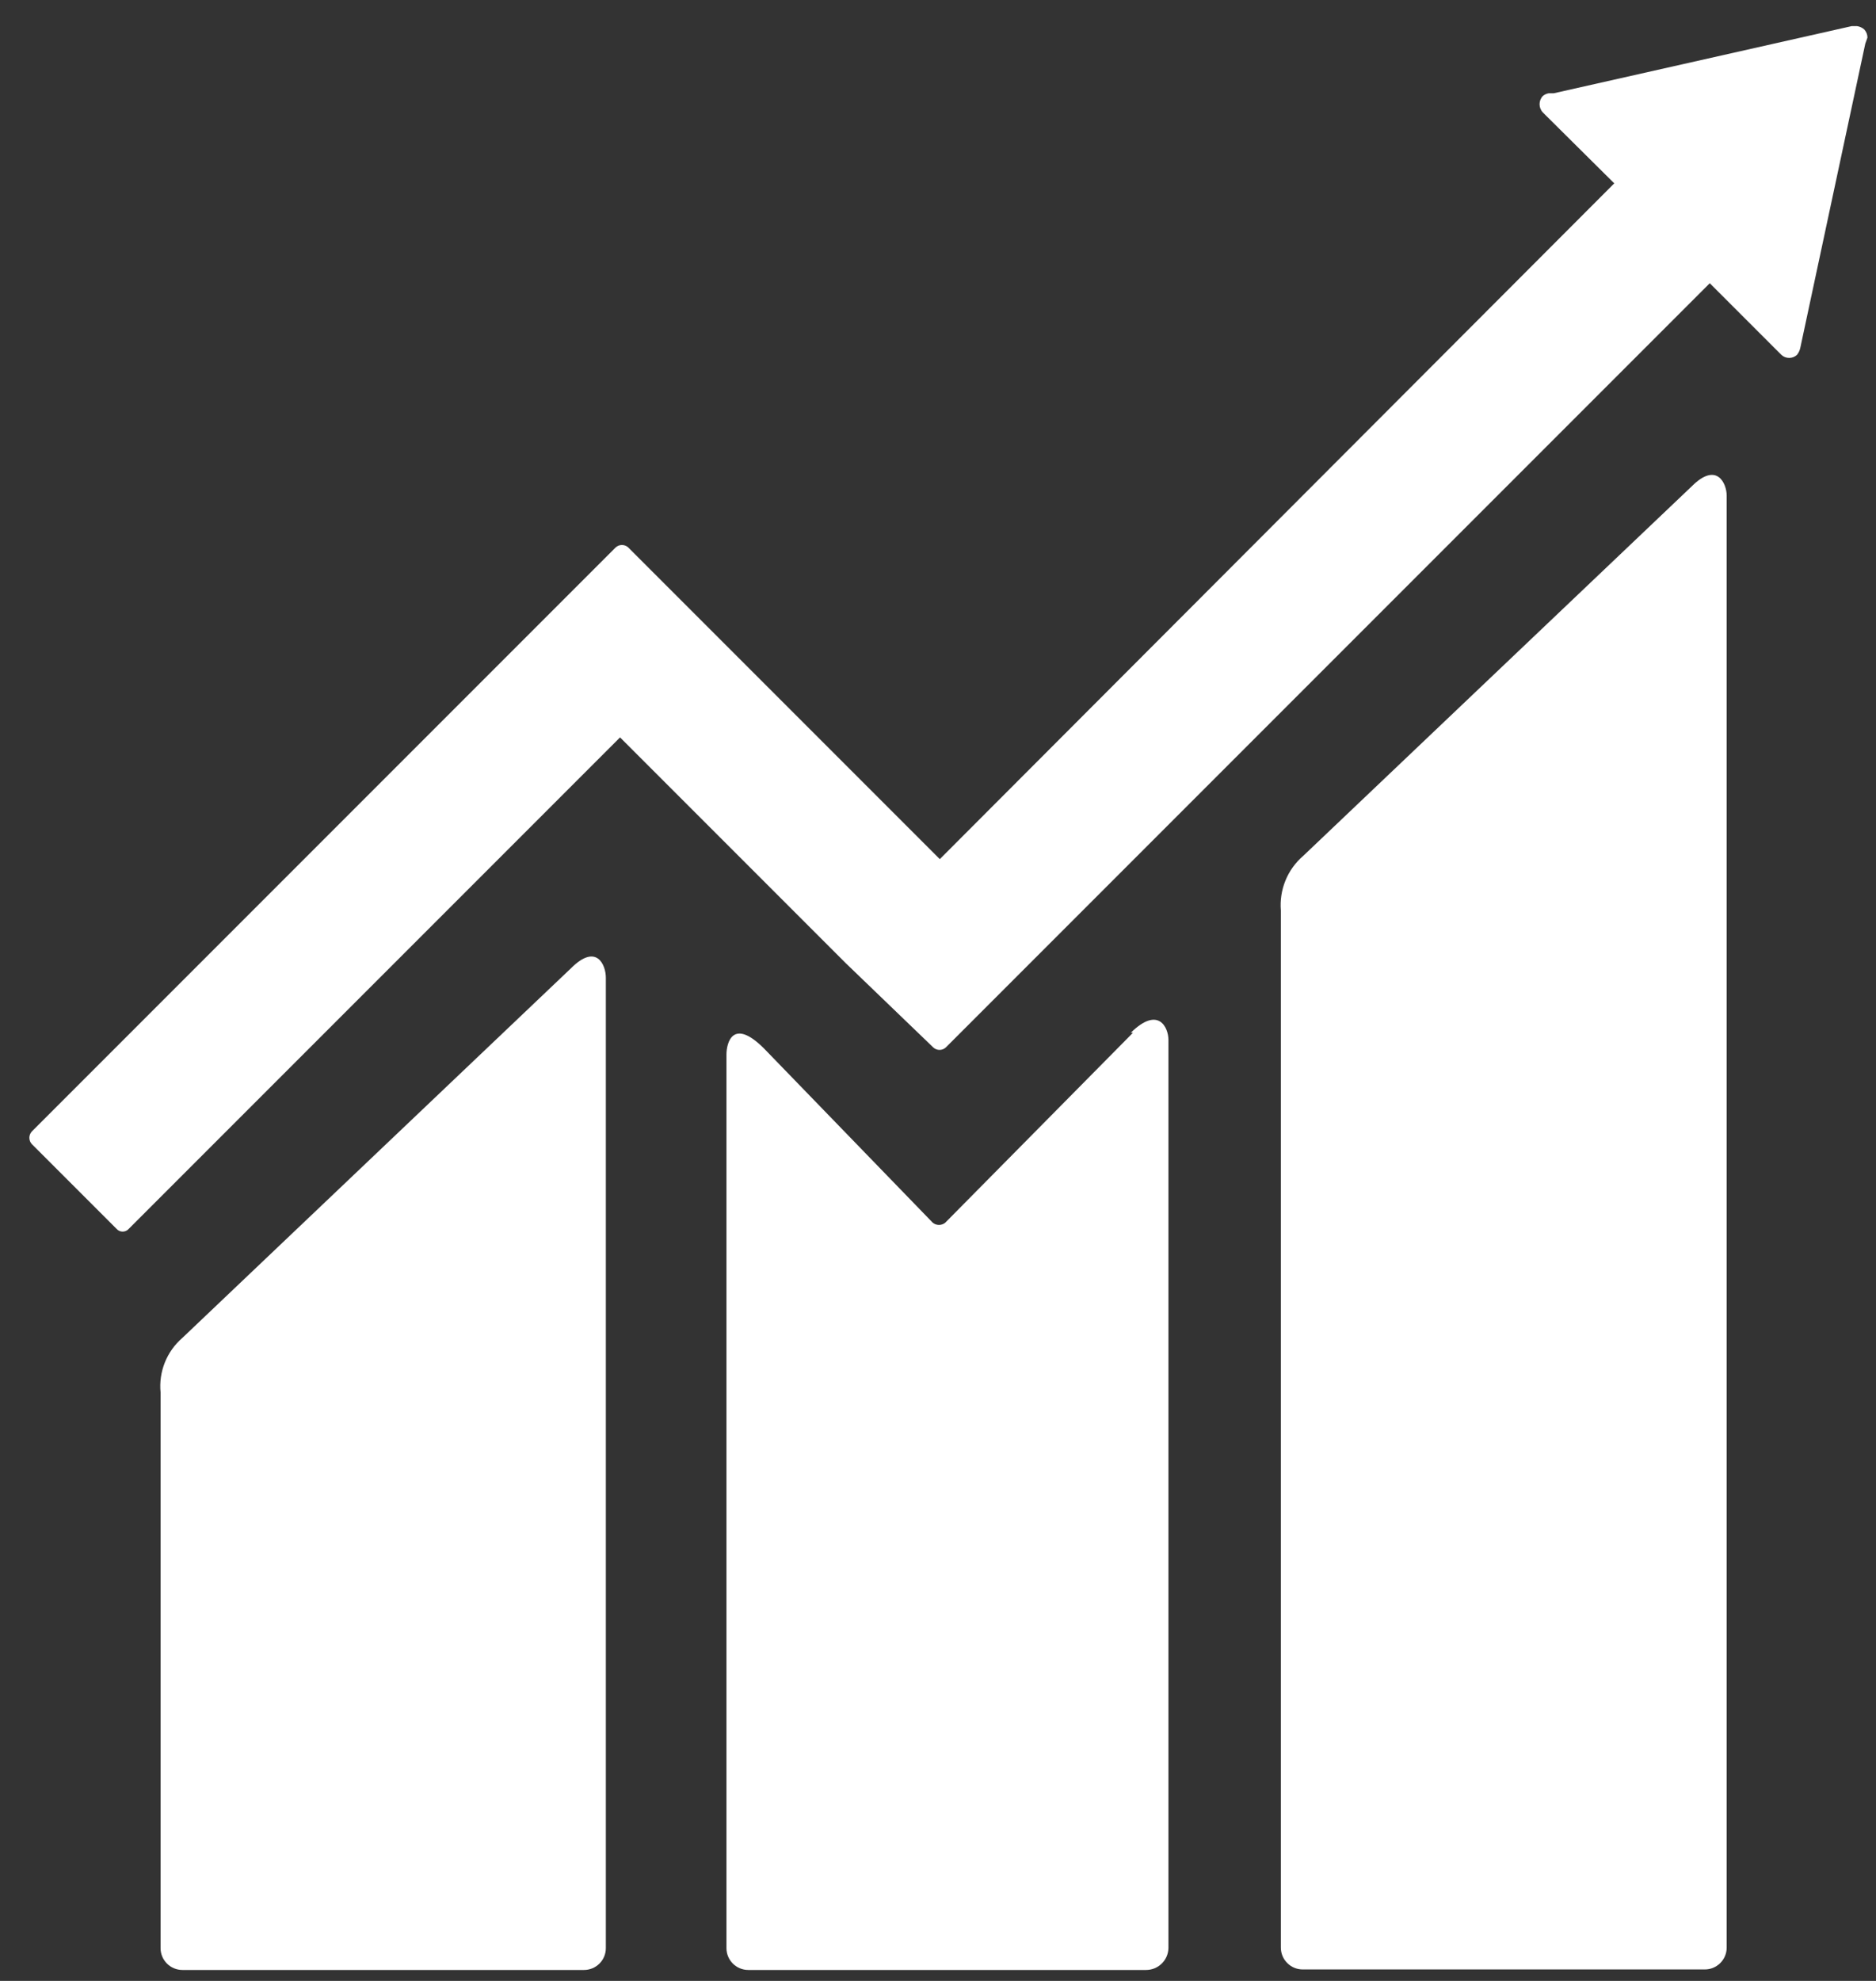
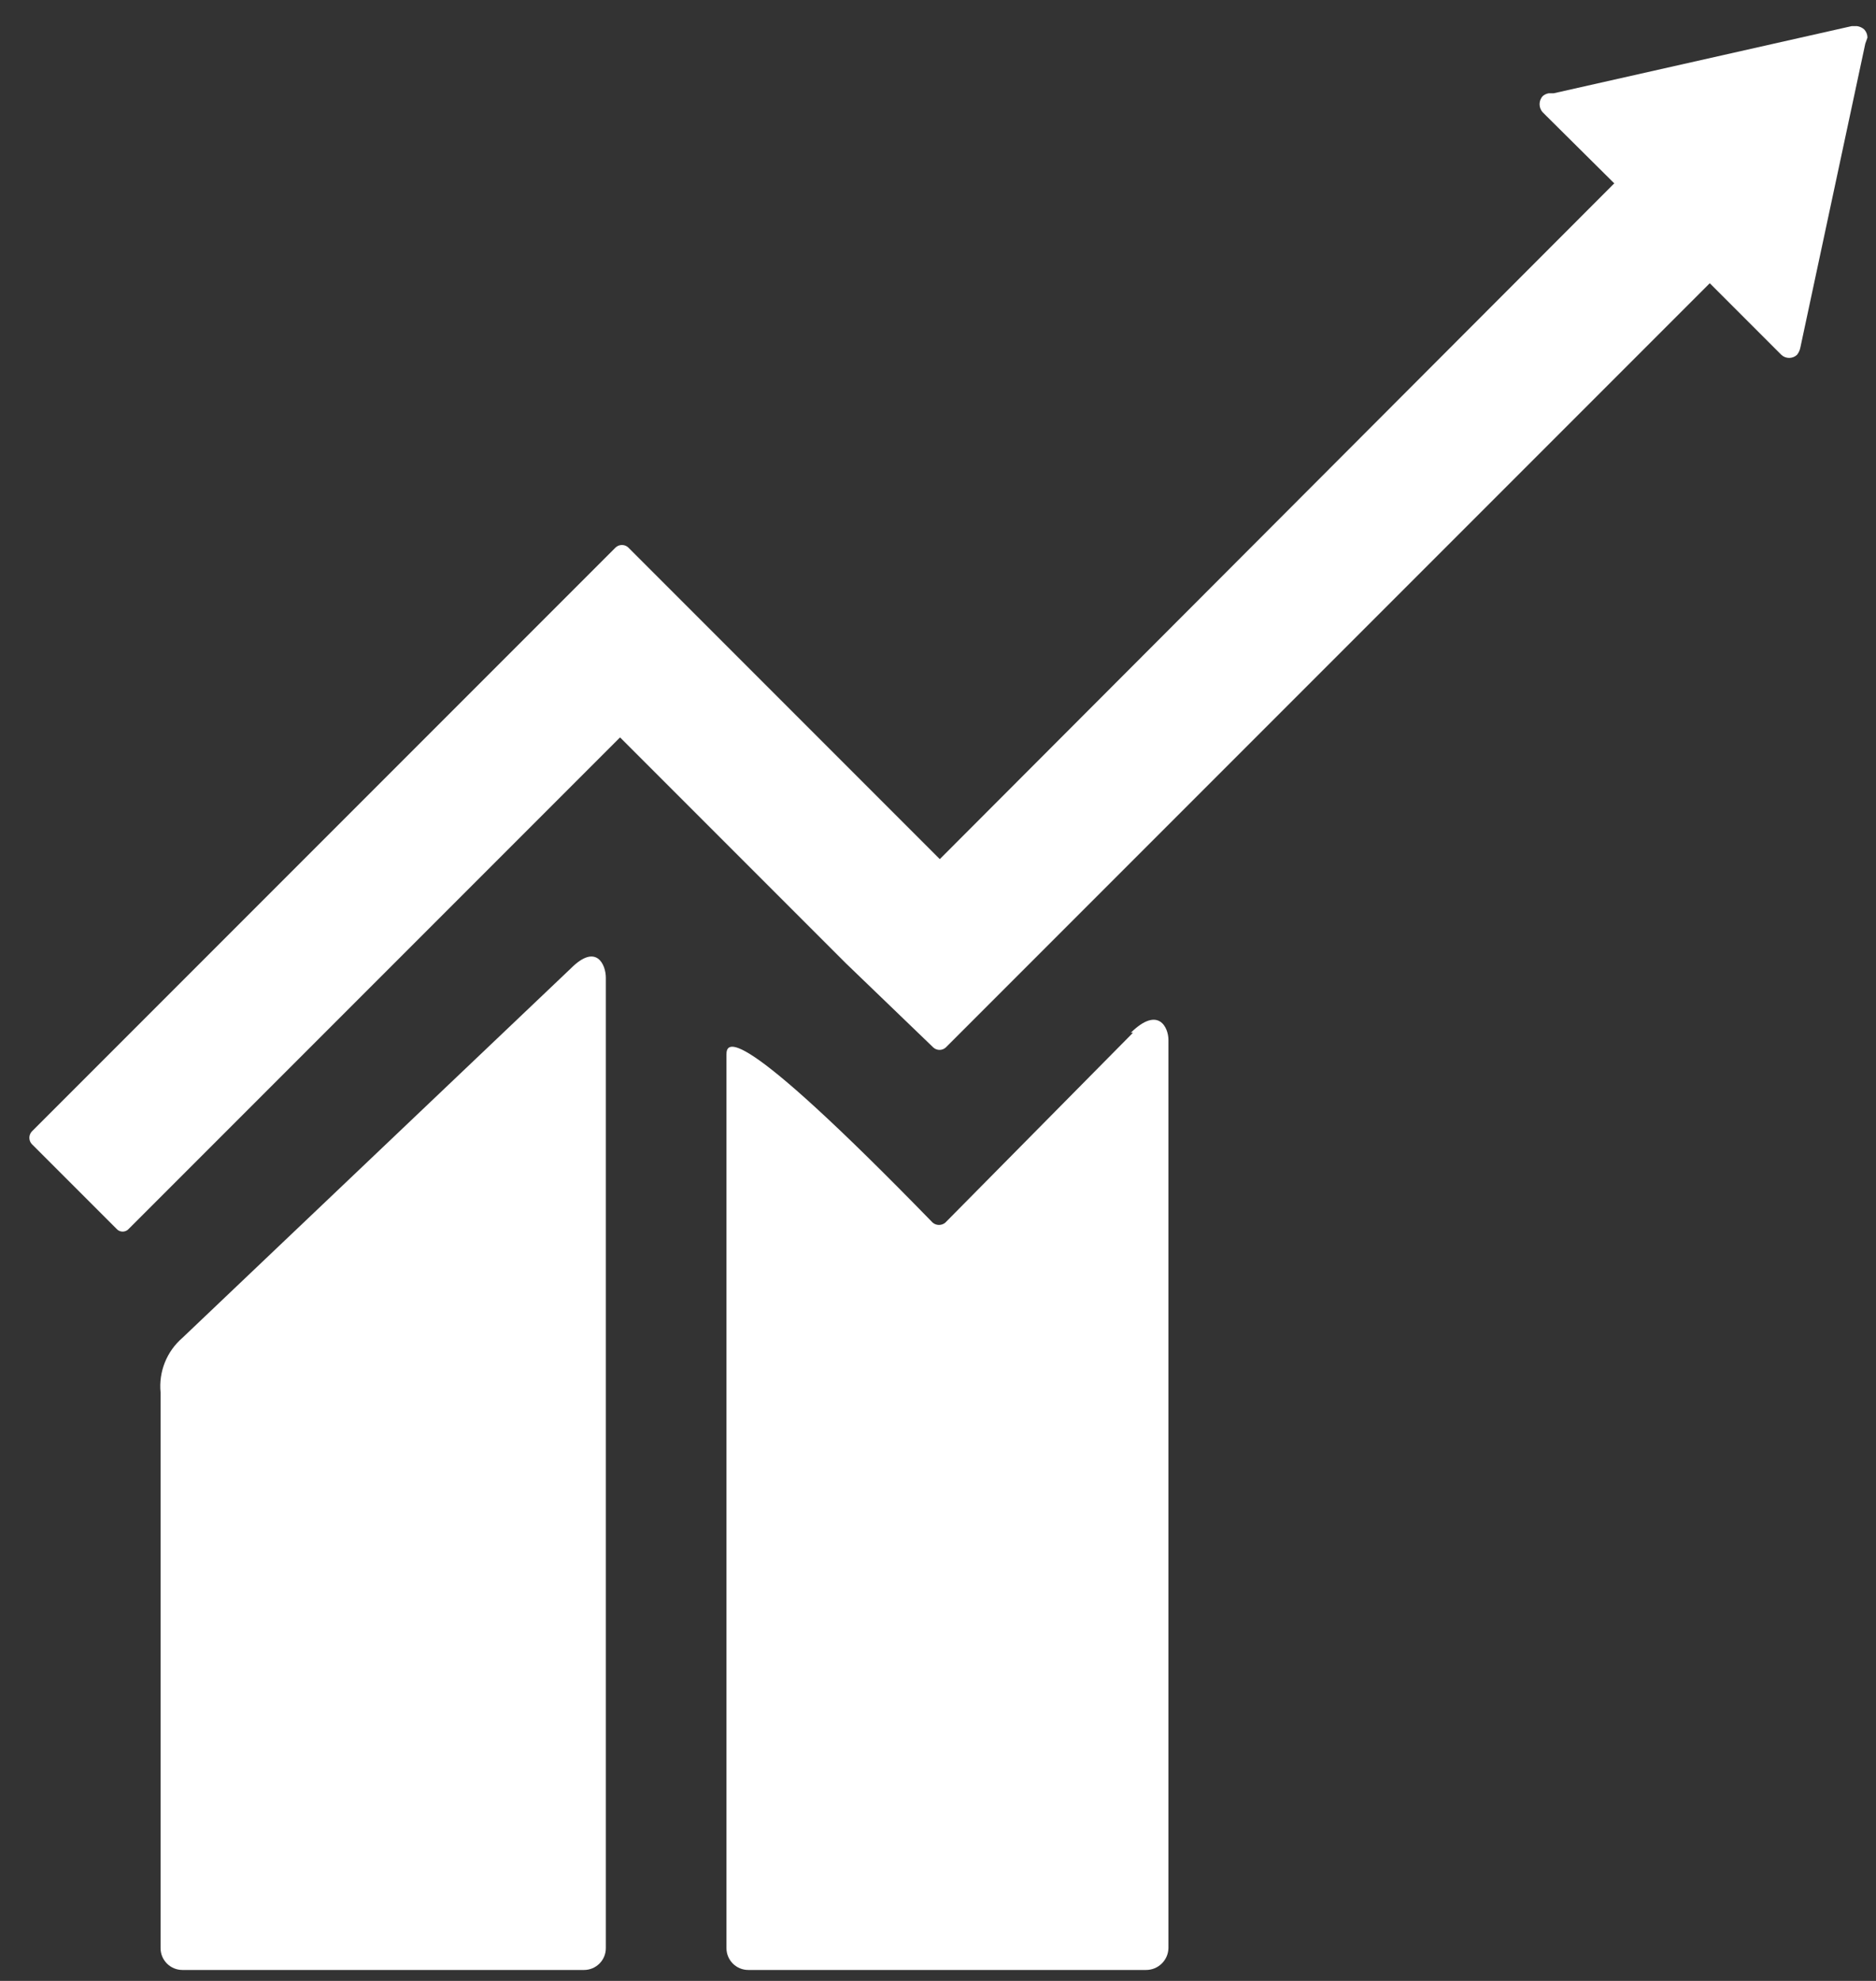
<svg xmlns="http://www.w3.org/2000/svg" width="54px" height="57px" viewBox="0 0 54 57" version="1.1">
  <rect x="0" y="0" width="54" height="57" fill="#333333" stroke="none" />
  <title>D9DCAACD-9319-4438-8C1C-52E69896C912</title>
  <g id="DESKTOP" stroke="none" stroke-width="1" fill="none" fill-rule="evenodd">
    <g id="sostenibilidad_V4" transform="translate(-838, -4812)" fill="#FFFFFF" fill-rule="nonzero">
      <g id="8" transform="translate(838.845, 4812.752)">
-         <path d="M47.852,13.241 L36.668,23.875 C36.214,24.265 35.975,24.849 36.024,25.446 L36.024,55.289 C36.024,55.459 36.092,55.621 36.214,55.739 C36.335,55.858 36.499,55.922 36.668,55.918 L48.213,55.918 C48.382,55.922 48.546,55.858 48.667,55.739 C48.789,55.621 48.857,55.459 48.857,55.289 L48.857,13.508 C48.857,13.163 48.574,12.519 47.852,13.241" id="Path" />
        <path d="M15.589,27.111 L4.406,37.744 C3.953,38.135 3.719,38.721 3.777,39.315 L3.777,55.305 C3.777,55.652 4.059,55.933 4.406,55.933 L15.966,55.933 C16.133,55.933 16.292,55.867 16.41,55.749 C16.528,55.632 16.594,55.472 16.594,55.305 L16.594,27.378 C16.594,27.016 16.327,26.372 15.589,27.111" id="Path" />
        <path d="M52.909,0.33 C52.909,0.242 52.875,0.158 52.815,0.094 C52.758,0.044 52.687,0.011 52.611,0 L52.454,0 L43.878,1.932 L43.736,1.932 C43.673,1.942 43.613,1.969 43.564,2.011 C43.44,2.143 43.44,2.349 43.564,2.482 L43.658,2.576 L45.621,4.524 L26.207,23.969 L17.238,15 C17.136,14.907 16.979,14.907 16.877,15 L14.442,17.435 L14.442,17.435 L0.07,31.807 C-0.023,31.909 -0.023,32.066 0.07,32.168 L2.505,34.603 C2.55,34.656 2.616,34.687 2.686,34.687 C2.755,34.687 2.821,34.656 2.866,34.603 L17.003,20.466 L23.506,26.969 L26.019,29.388 C26.121,29.482 26.278,29.482 26.38,29.388 L48.37,7.398 L50.428,9.456 C50.555,9.577 50.756,9.577 50.883,9.456 C50.93,9.396 50.962,9.326 50.977,9.252 L50.977,9.252 L52.847,0.503 L52.909,0.33 Z" id="Path" />
-         <path d="M31.768,28.964 L26.364,34.43 C26.26,34.517 26.108,34.517 26.003,34.43 L21.149,29.42 C20.254,28.524 20.066,29.247 20.066,29.592 L20.066,55.305 C20.066,55.652 20.347,55.933 20.694,55.933 L32.144,55.933 C32.494,55.933 32.78,55.655 32.788,55.305 L32.788,29.168 C32.788,28.823 32.506,28.179 31.705,28.964" id="Path" />
+         <path d="M31.768,28.964 L26.364,34.43 C26.26,34.517 26.108,34.517 26.003,34.43 C20.254,28.524 20.066,29.247 20.066,29.592 L20.066,55.305 C20.066,55.652 20.347,55.933 20.694,55.933 L32.144,55.933 C32.494,55.933 32.78,55.655 32.788,55.305 L32.788,29.168 C32.788,28.823 32.506,28.179 31.705,28.964" id="Path" />
      </g>
    </g>
  </g>
</svg>